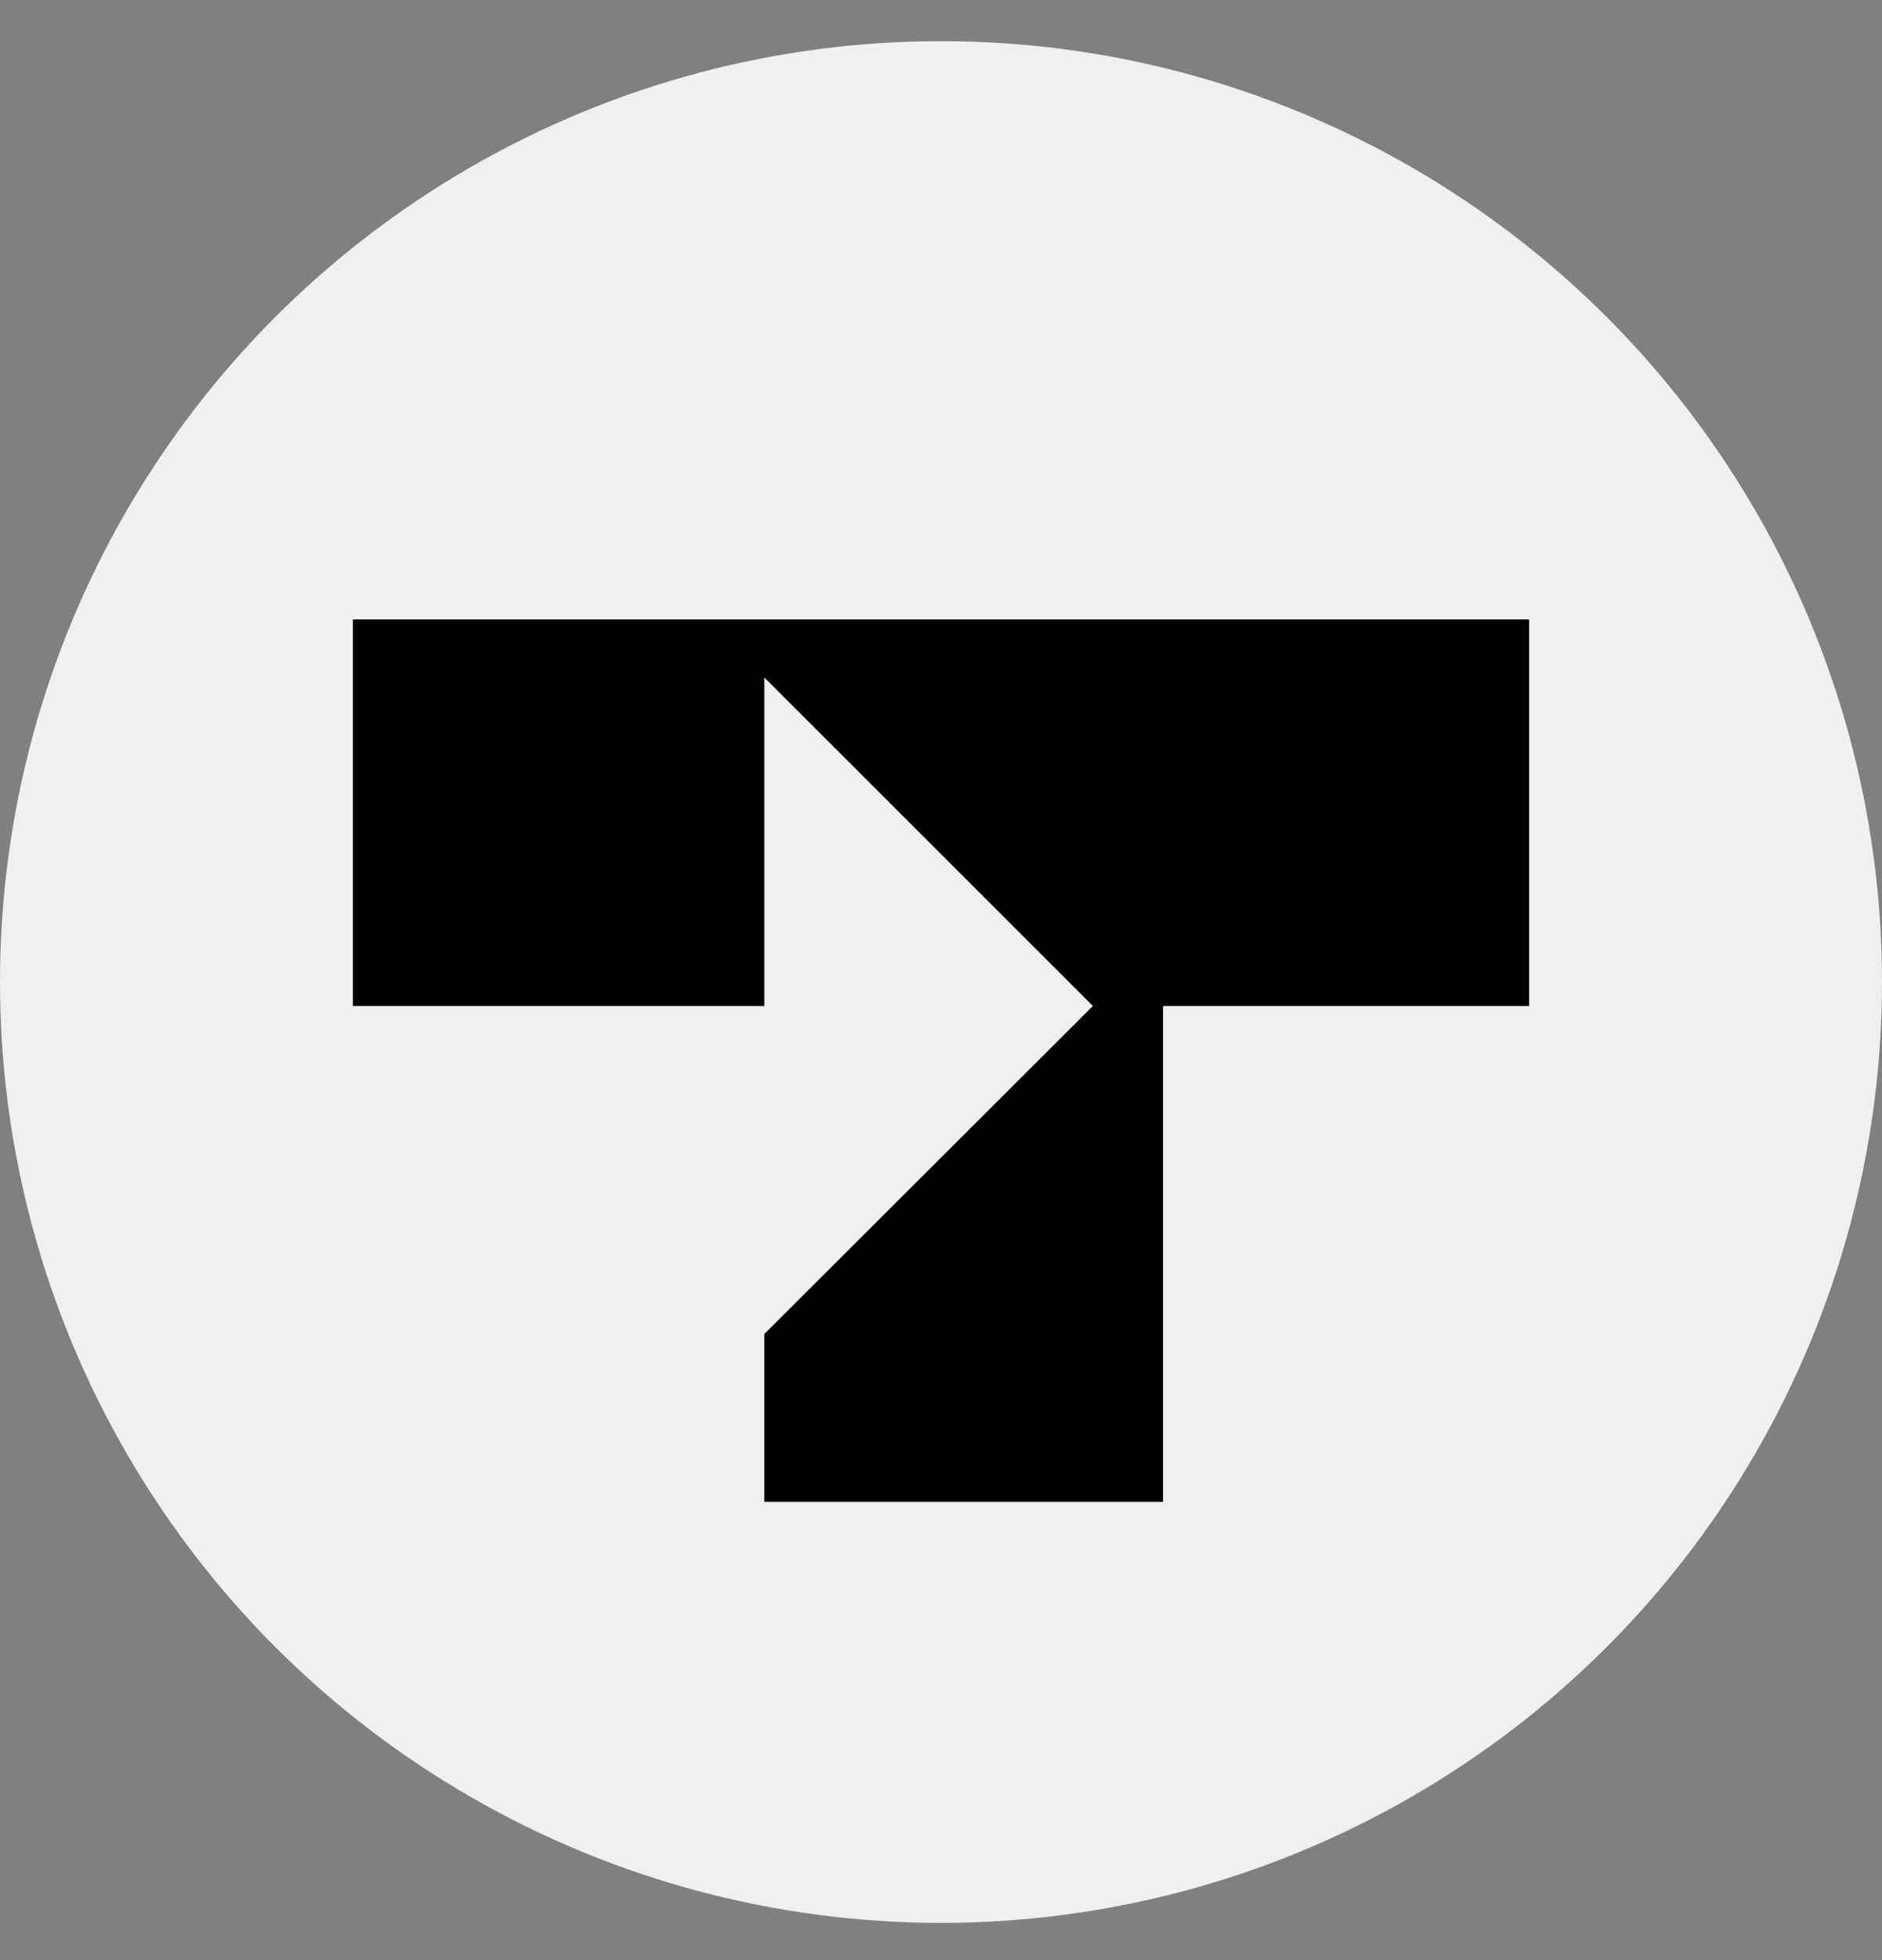
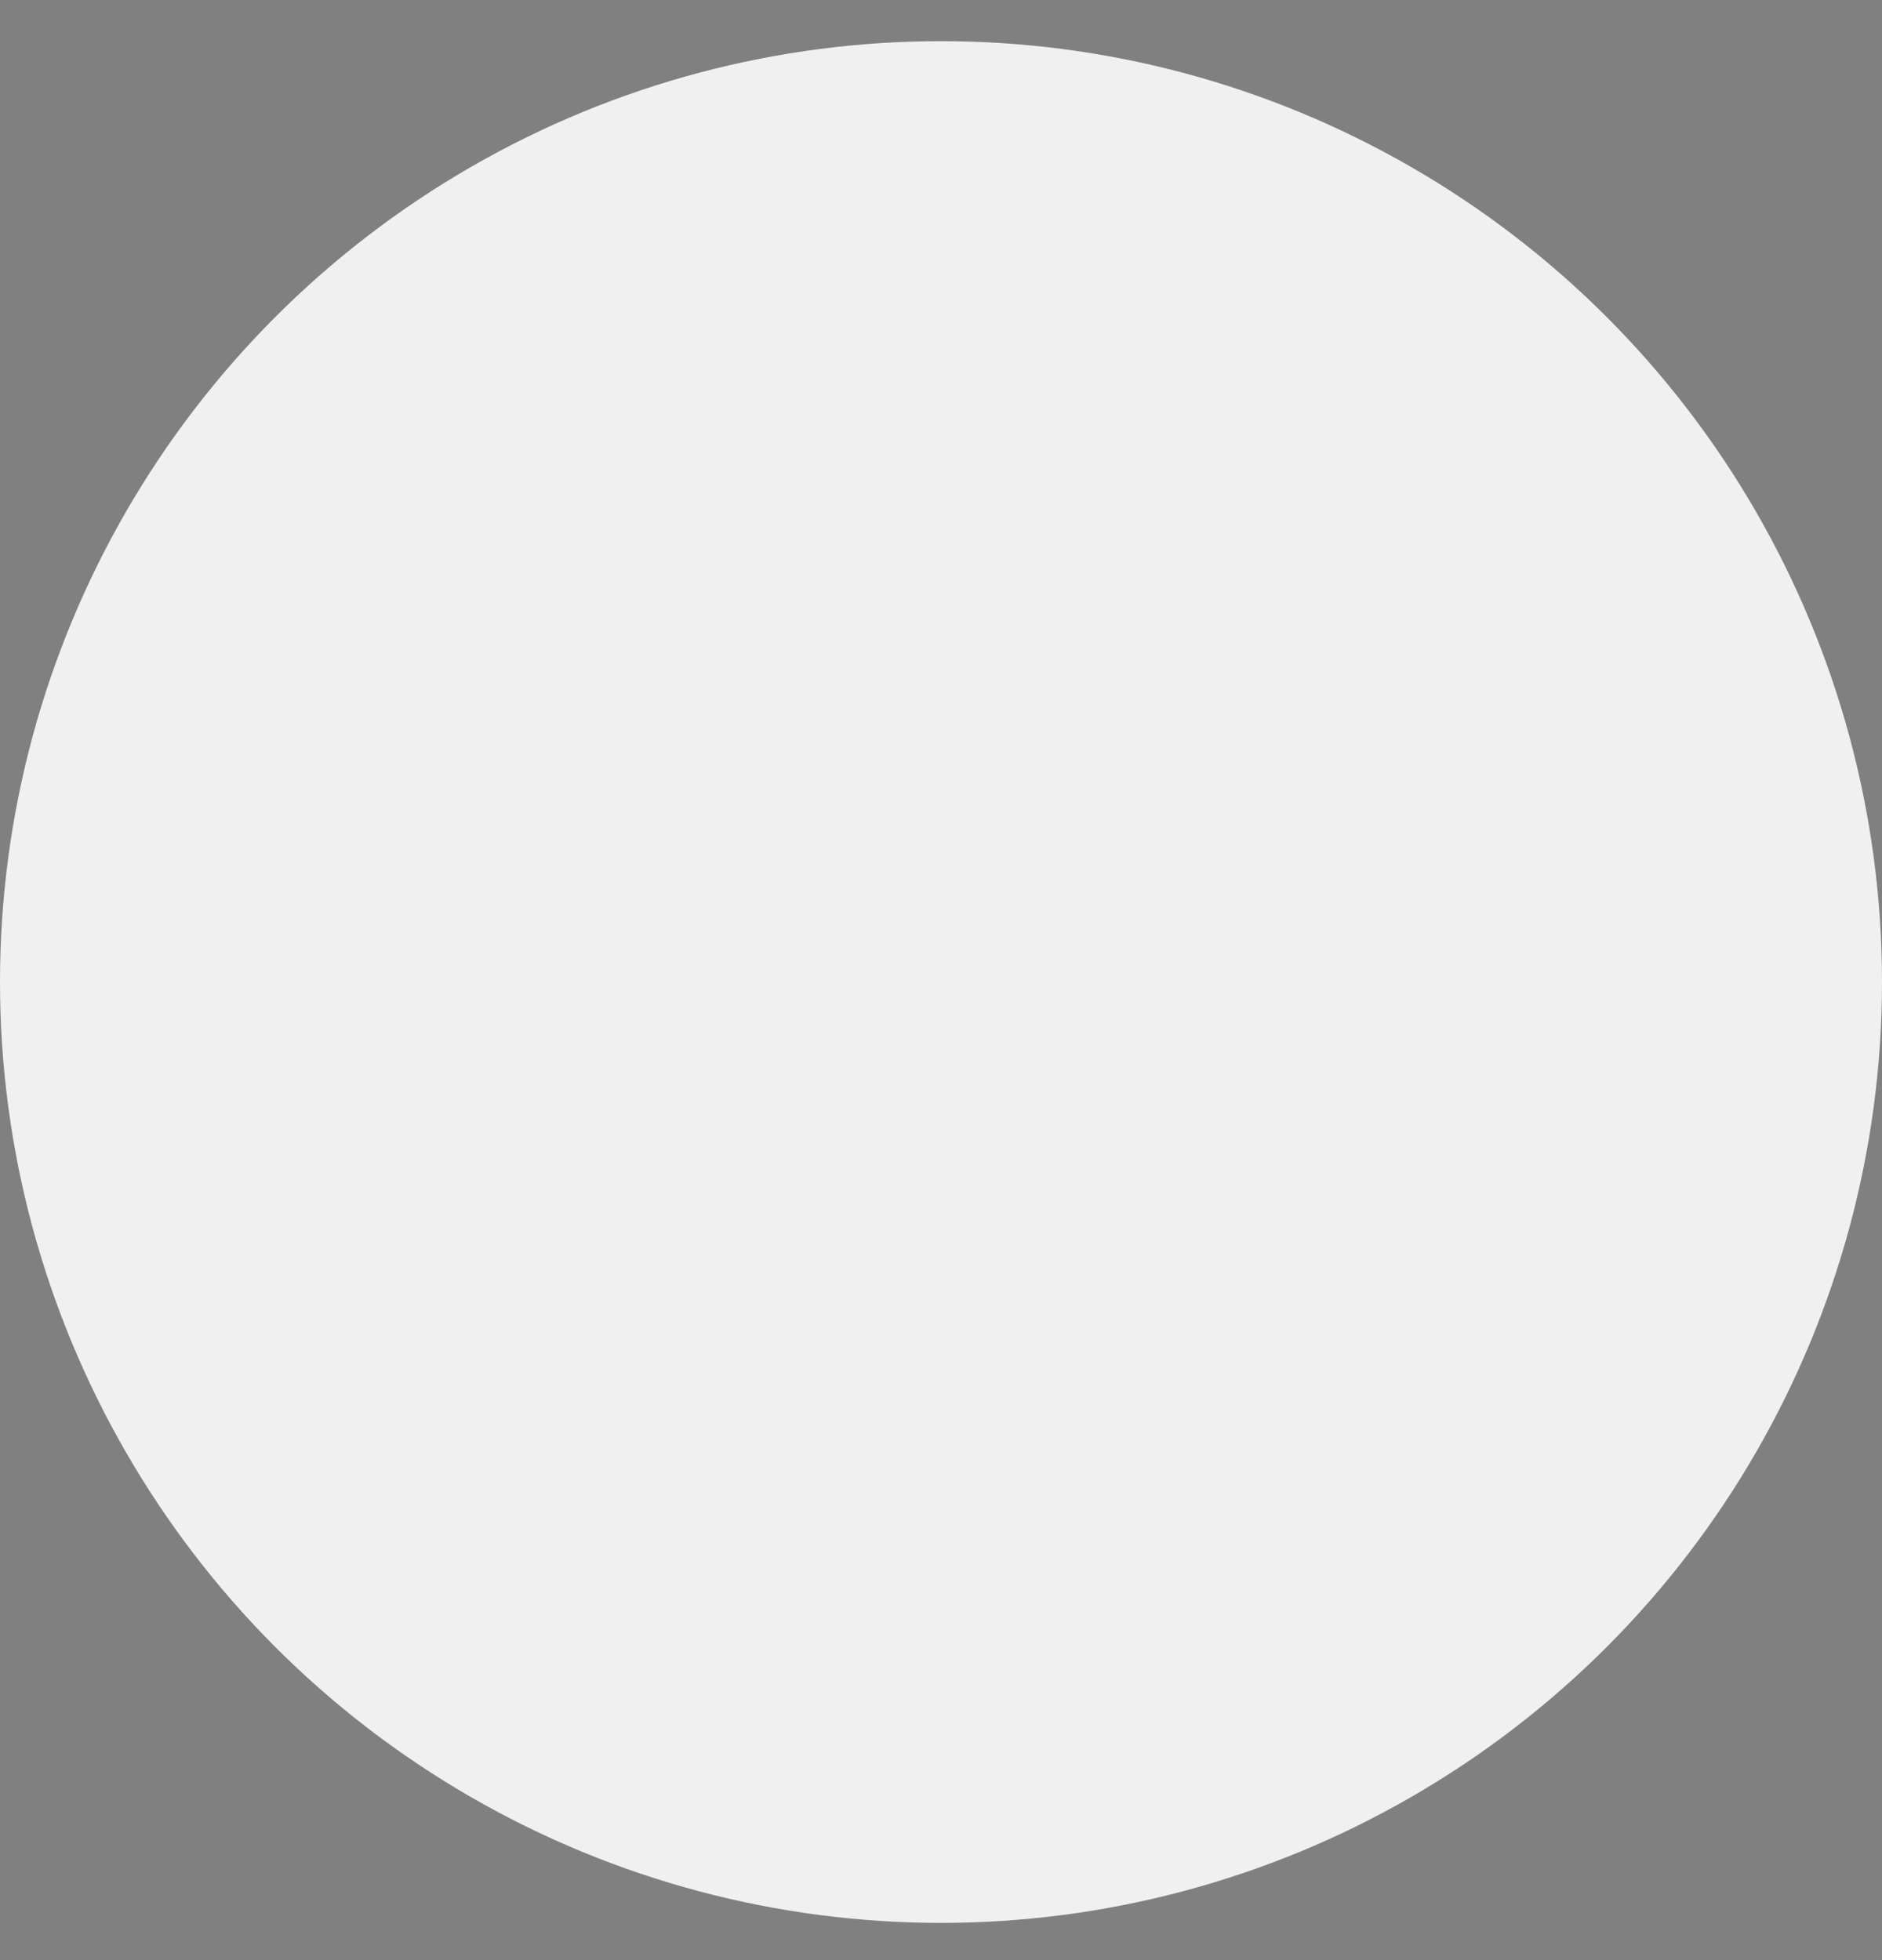
<svg xmlns="http://www.w3.org/2000/svg" width="24" height="25" viewBox="0 0 24 25" fill="none">
  <rect x="0" y="0" width="24" height="25" fill="#808080" stroke="none" />
  <circle cx="12" cy="12.525" r="12" fill="#F0F0F0" />
-   <path d="M4.5 12.831H9.747V8.641L13.937 12.831L9.747 17.014V19.155H14.832V12.831H19.5V7.9H4.5V12.831Z" fill="black" />
</svg>